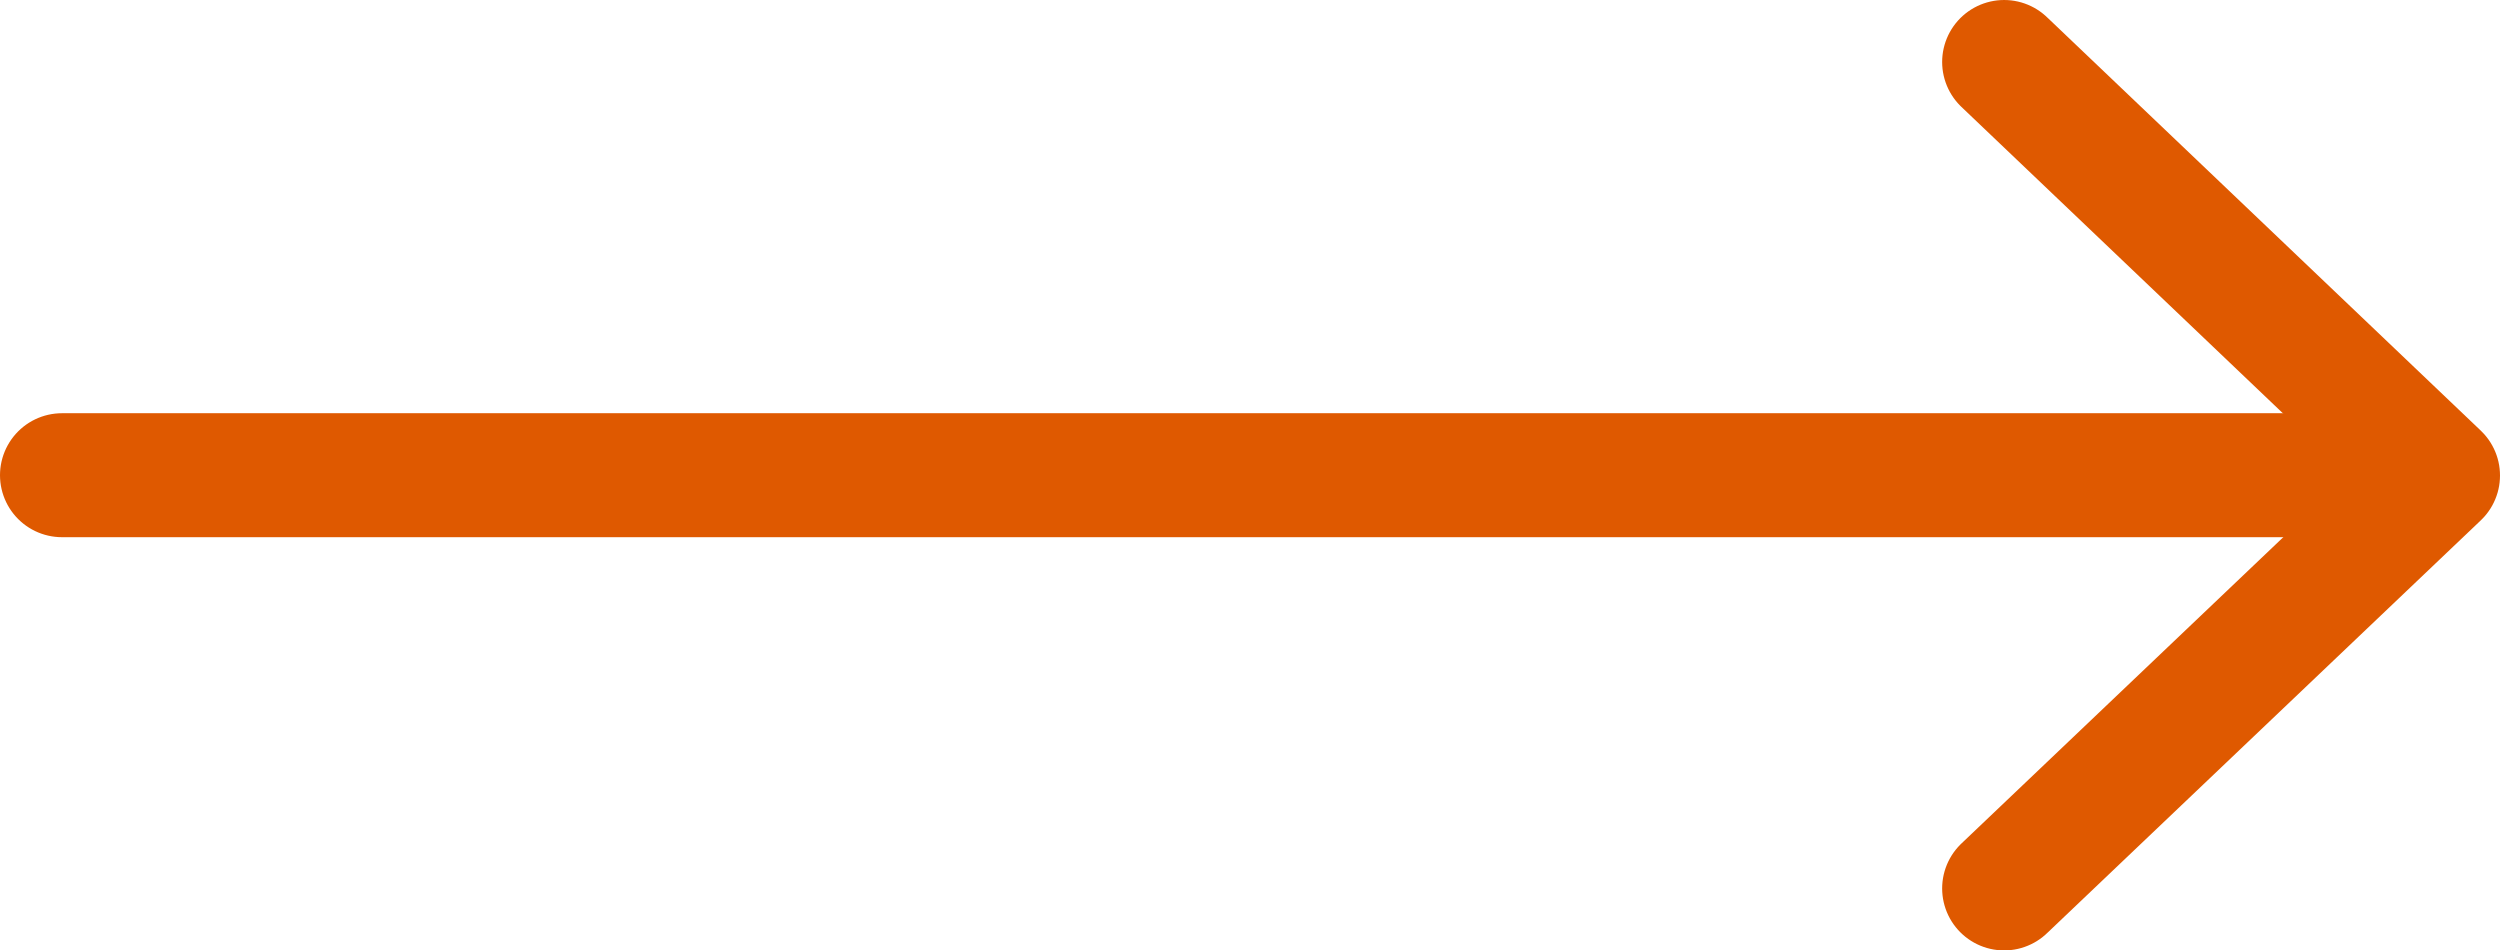
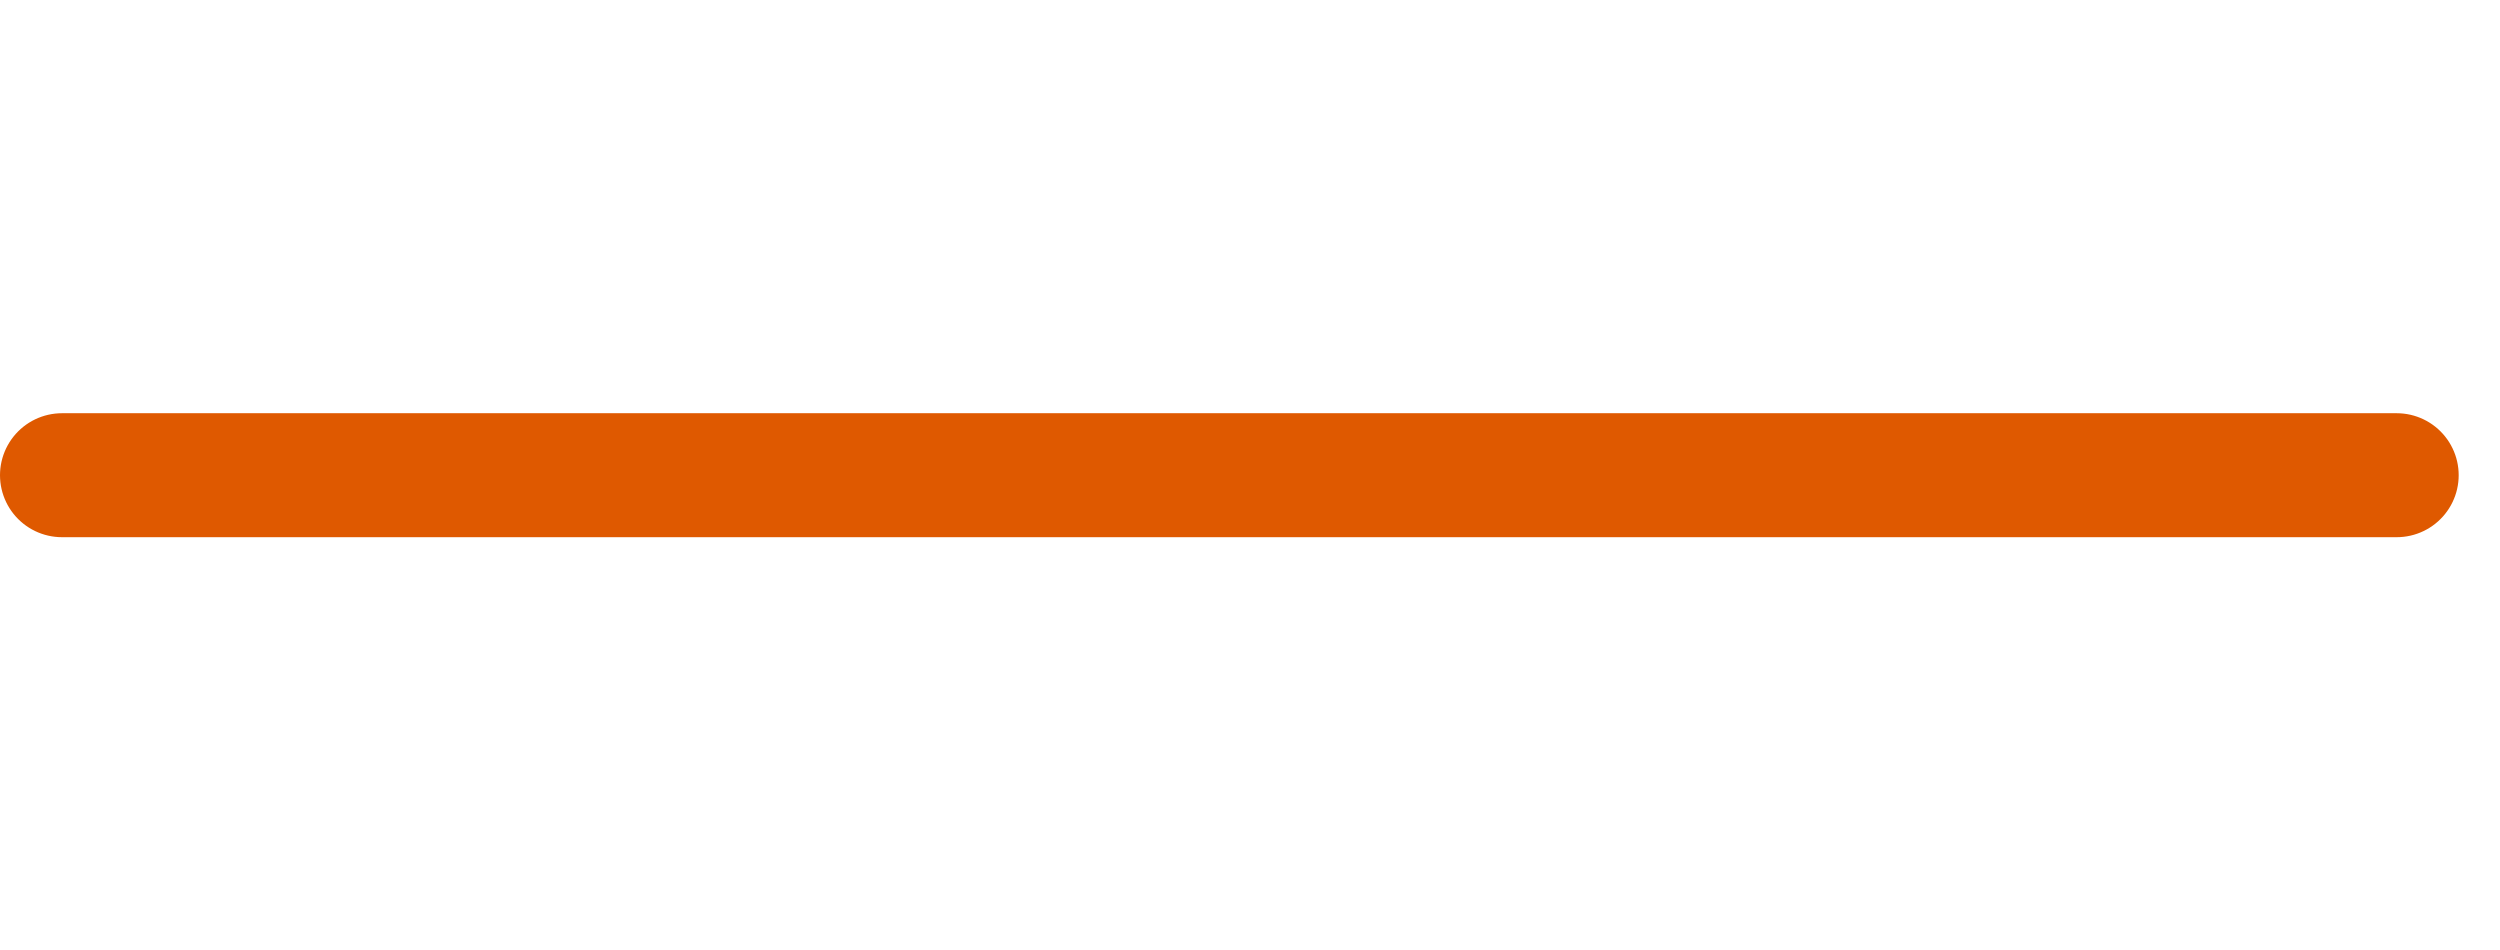
<svg xmlns="http://www.w3.org/2000/svg" width="121" height="46" viewBox="0 0 121 46" fill="none">
-   <path d="M97 3L118 23.014L97 43" stroke="#DF5900" stroke-width="6" stroke-linecap="round" stroke-linejoin="round" />
  <path d="M3 23L116 23" stroke="#DF5900" stroke-width="6" stroke-linecap="round" stroke-linejoin="round" />
</svg>